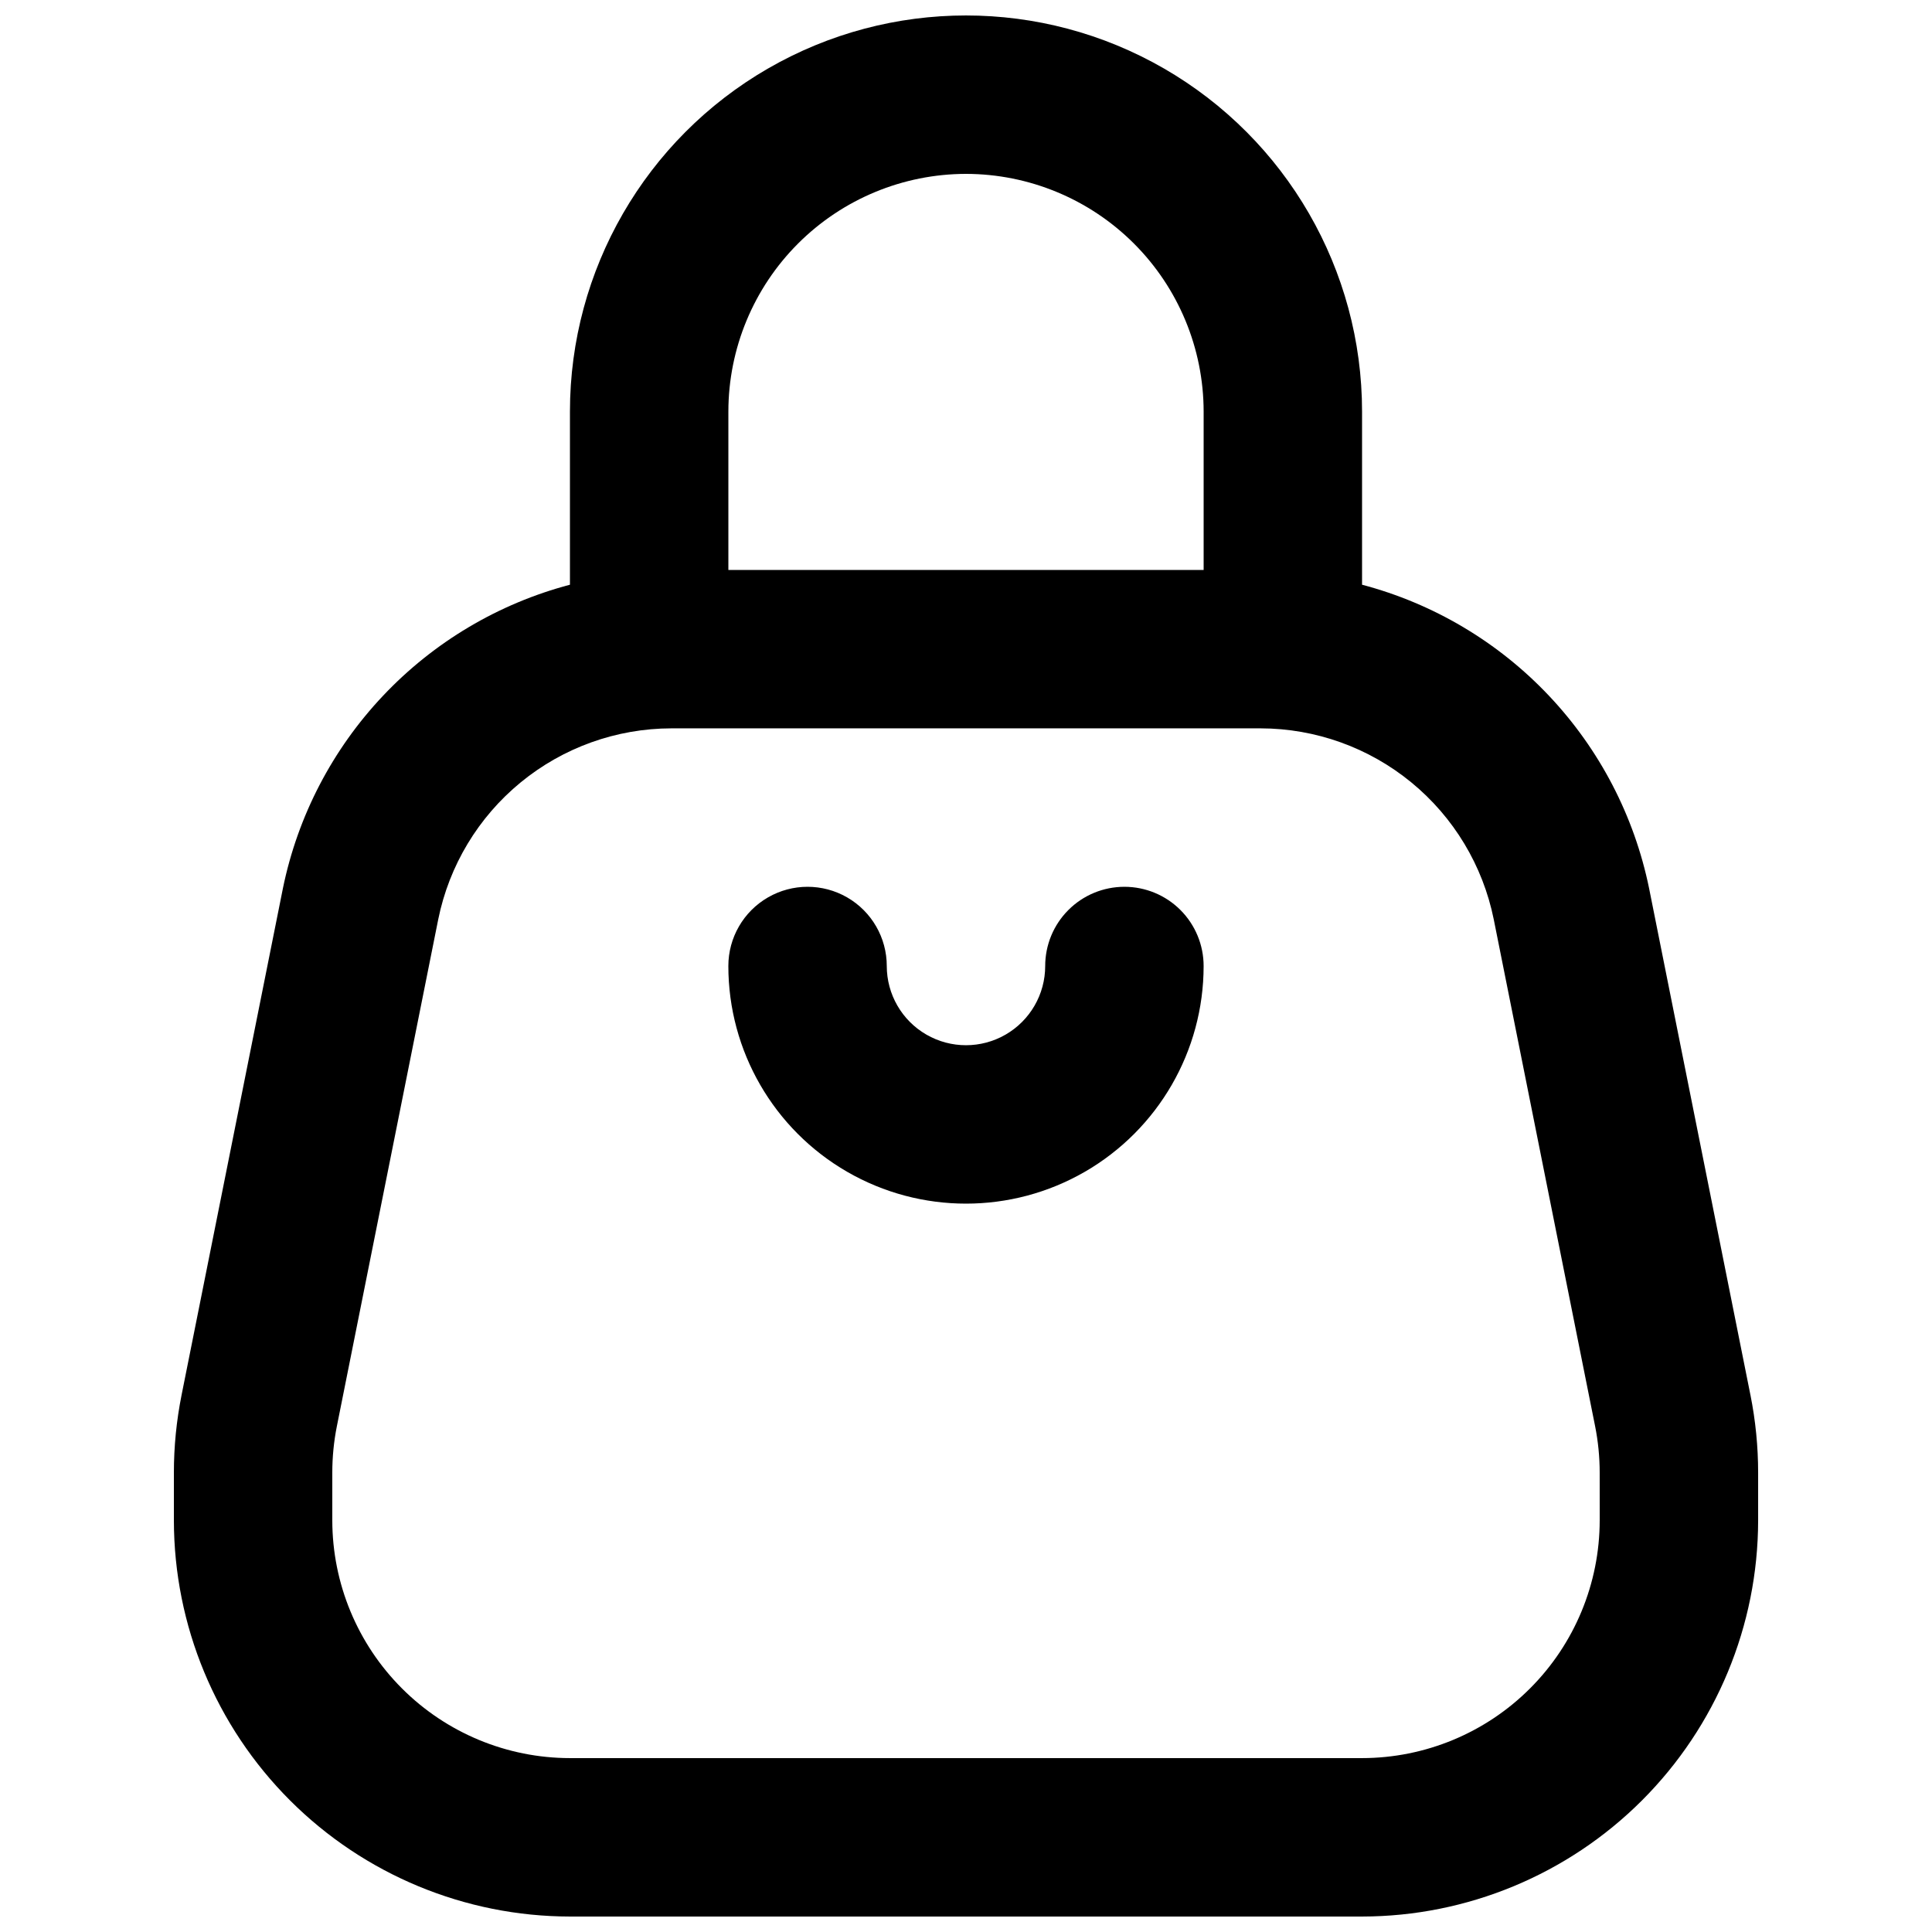
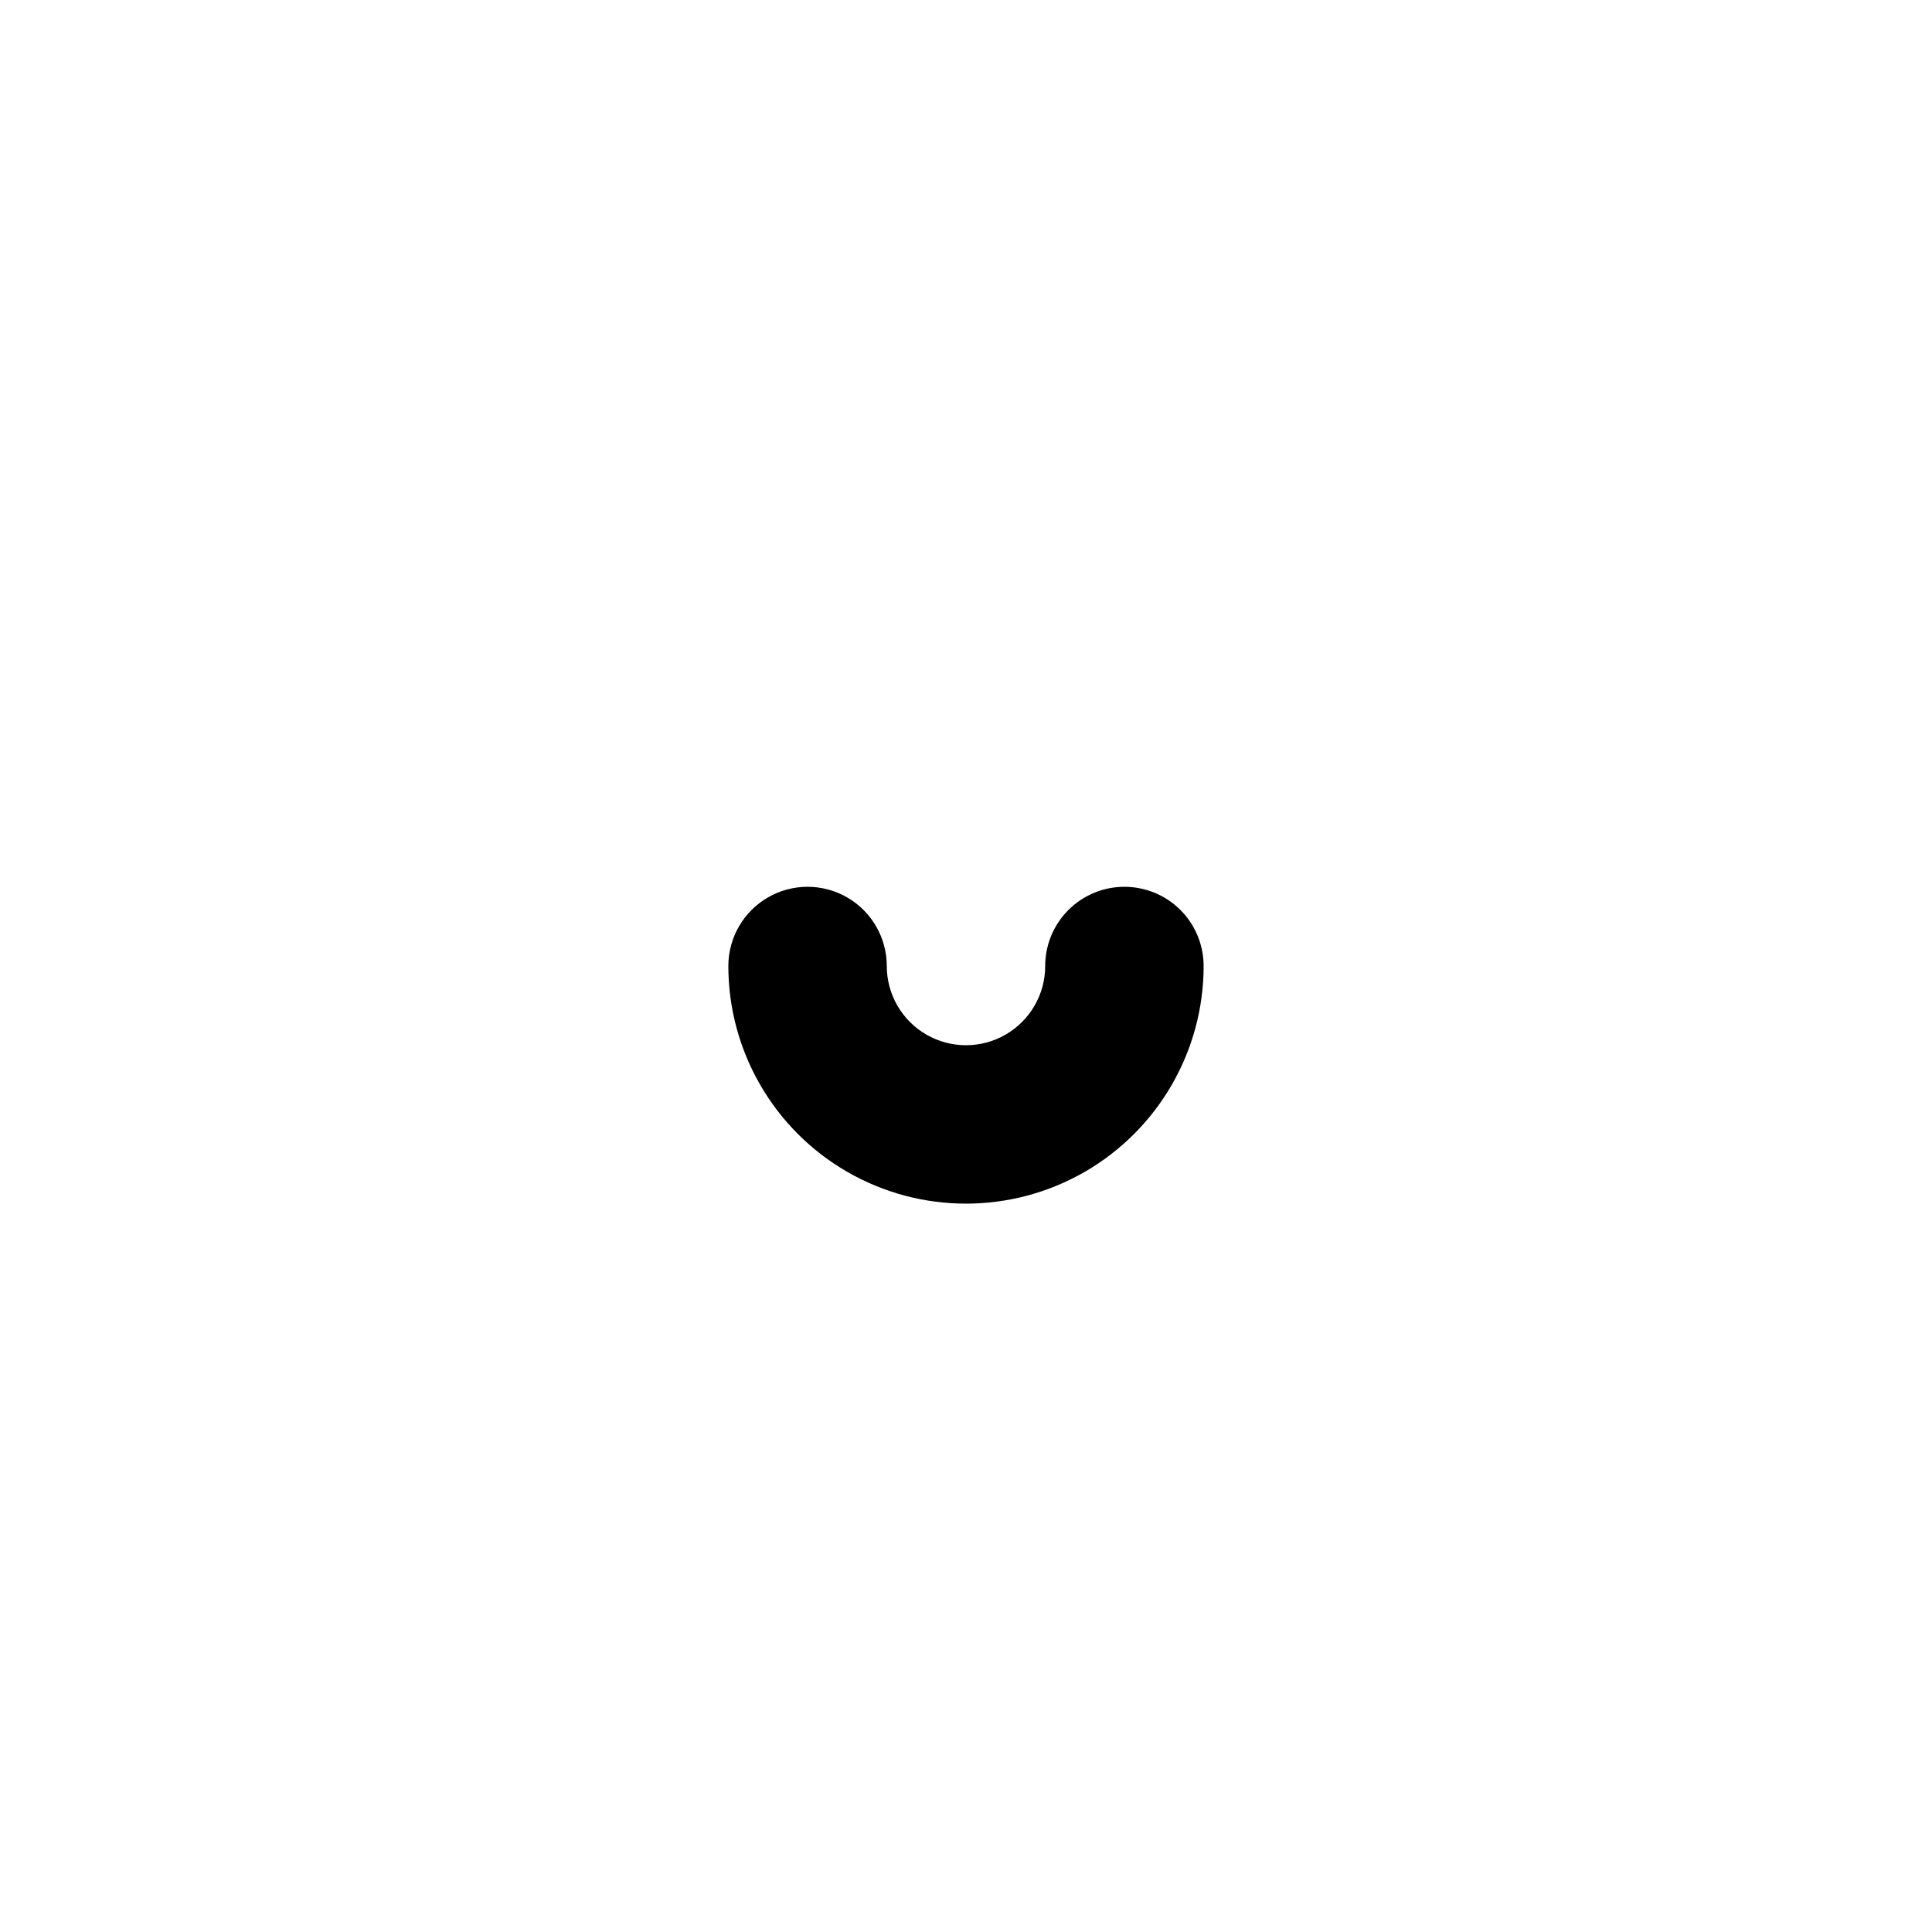
<svg xmlns="http://www.w3.org/2000/svg" width="800px" height="800px" version="1.1" viewBox="144 144 512 512">
  <defs>
    <clipPath id="a">
      <path d="m190 148.09h420v503.81h-420z" />
    </clipPath>
  </defs>
  <g clip-path="url(#a)">
-     <path d="m607.88 513.68-26.855-134.27c-3.926-19.164-13.129-36.852-26.566-51.066-13.441-14.215-30.586-24.395-49.5-29.387v-45.898c0-37.5-20.004-72.148-52.477-90.898-32.477-18.75-72.488-18.75-104.96 0-32.477 18.75-52.48 53.398-52.48 90.898v45.898c-18.914 4.992-36.059 15.172-49.496 29.387-13.441 14.215-22.645 31.902-26.57 51.066l-26.855 134.27c-1.355 6.777-2.039 13.672-2.039 20.586v12.676c0.031 27.828 11.102 54.508 30.777 74.184s46.355 30.746 74.184 30.777h209.92c27.828-0.031 54.508-11.102 74.184-30.777s30.746-46.355 30.777-74.184v-12.68 0.004c0-6.914-0.684-13.809-2.039-20.586zm-207.88-323.6c16.695 0.02 32.703 6.66 44.508 18.465 11.809 11.809 18.449 27.812 18.469 44.512v41.984h-125.95v-41.984c0.016-16.699 6.656-32.703 18.465-44.512 11.805-11.805 27.812-18.445 44.512-18.465zm167.94 356.86h-0.004c-0.016 16.699-6.656 32.707-18.465 44.512-11.805 11.809-27.812 18.449-44.512 18.465h-209.92c-16.699-0.016-32.707-6.656-44.512-18.465-11.805-11.805-18.445-27.812-18.465-44.512v-12.68 0.004c0-4.144 0.406-8.281 1.219-12.344l26.855-134.28v0.004c2.887-14.262 10.609-27.09 21.859-36.312 11.254-9.227 25.348-14.281 39.898-14.312h156.21c14.547 0.031 28.641 5.086 39.895 14.312 11.254 9.223 18.973 22.051 21.859 36.312l26.855 134.28v-0.004c0.812 4.062 1.219 8.199 1.219 12.344z" />
-   </g>
+     </g>
  <path d="m441.98 379.01c-5.57 0-10.91 2.211-14.844 6.148-3.938 3.934-6.148 9.273-6.148 14.844 0 7.5-4.004 14.43-10.496 18.18-6.496 3.75-14.5 3.75-20.992 0-6.496-3.75-10.496-10.68-10.496-18.18s-4.004-14.43-10.496-18.18c-6.496-3.75-14.5-3.75-20.992 0-6.496 3.75-10.496 10.68-10.496 18.18 0 22.496 12.004 43.289 31.488 54.539 19.484 11.246 43.488 11.246 62.977 0 19.484-11.25 31.488-32.043 31.488-54.539 0-5.57-2.215-10.91-6.148-14.844-3.938-3.938-9.277-6.148-14.844-6.148z" />
</svg>